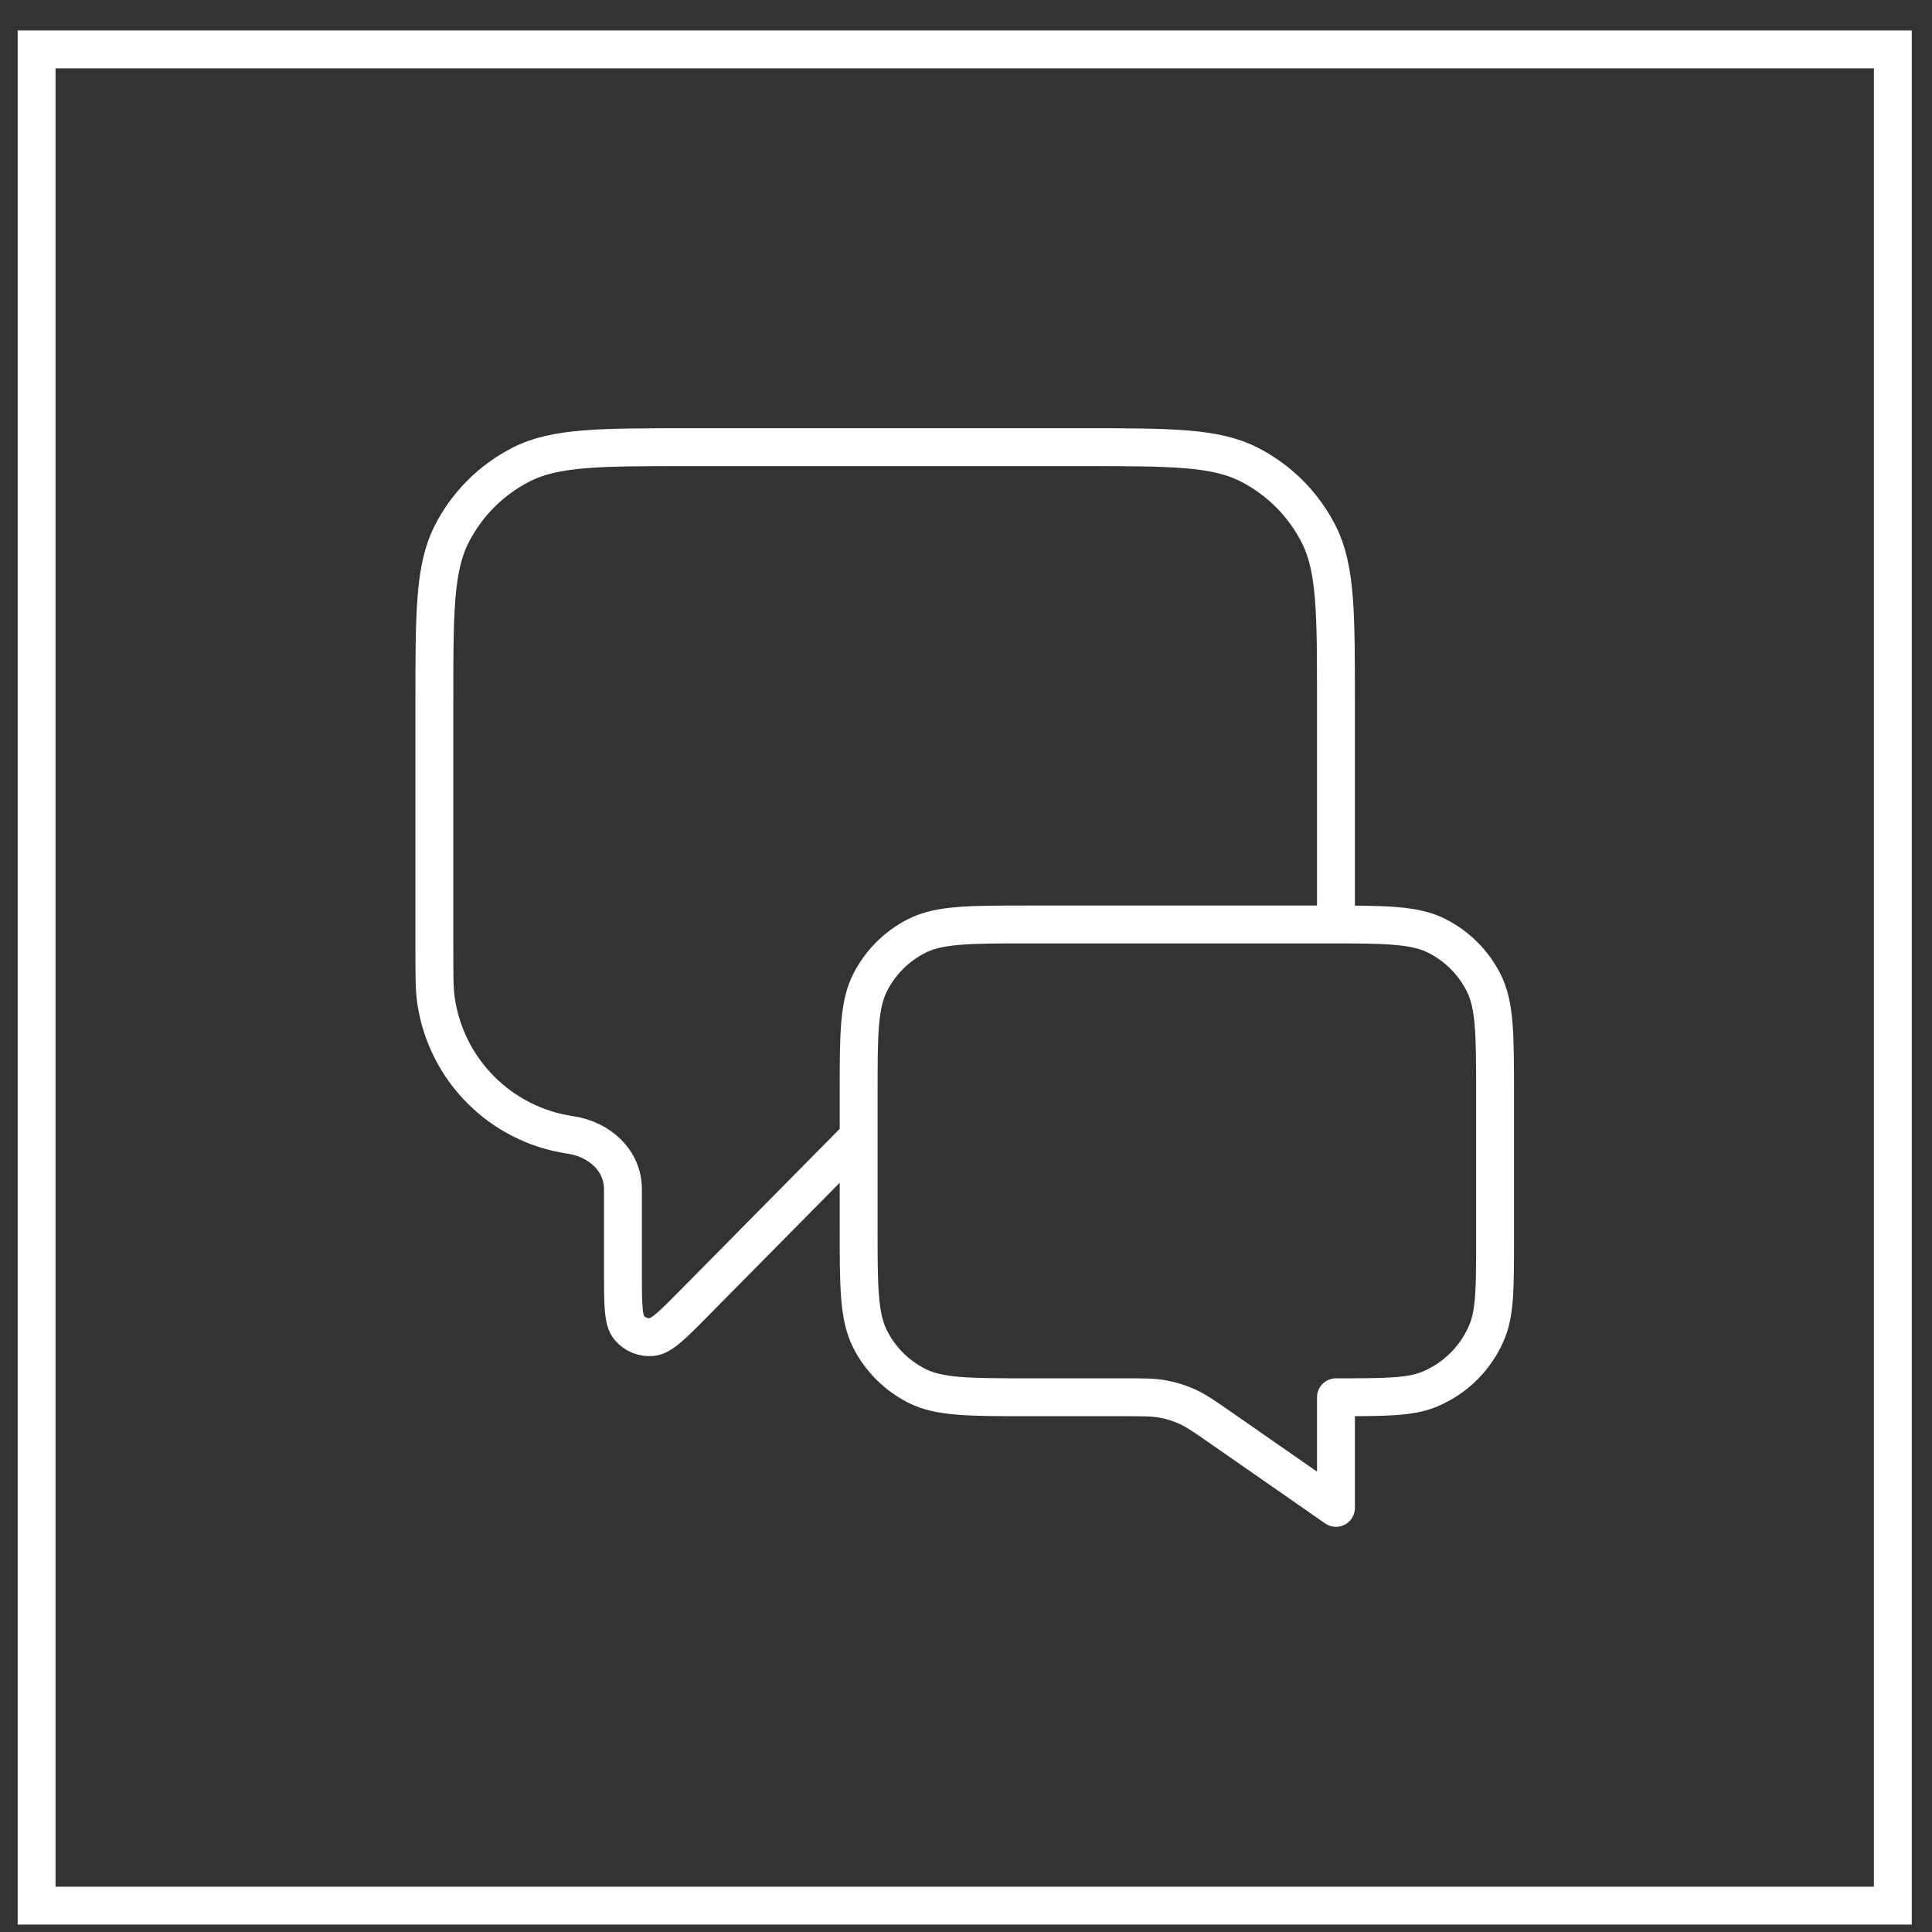
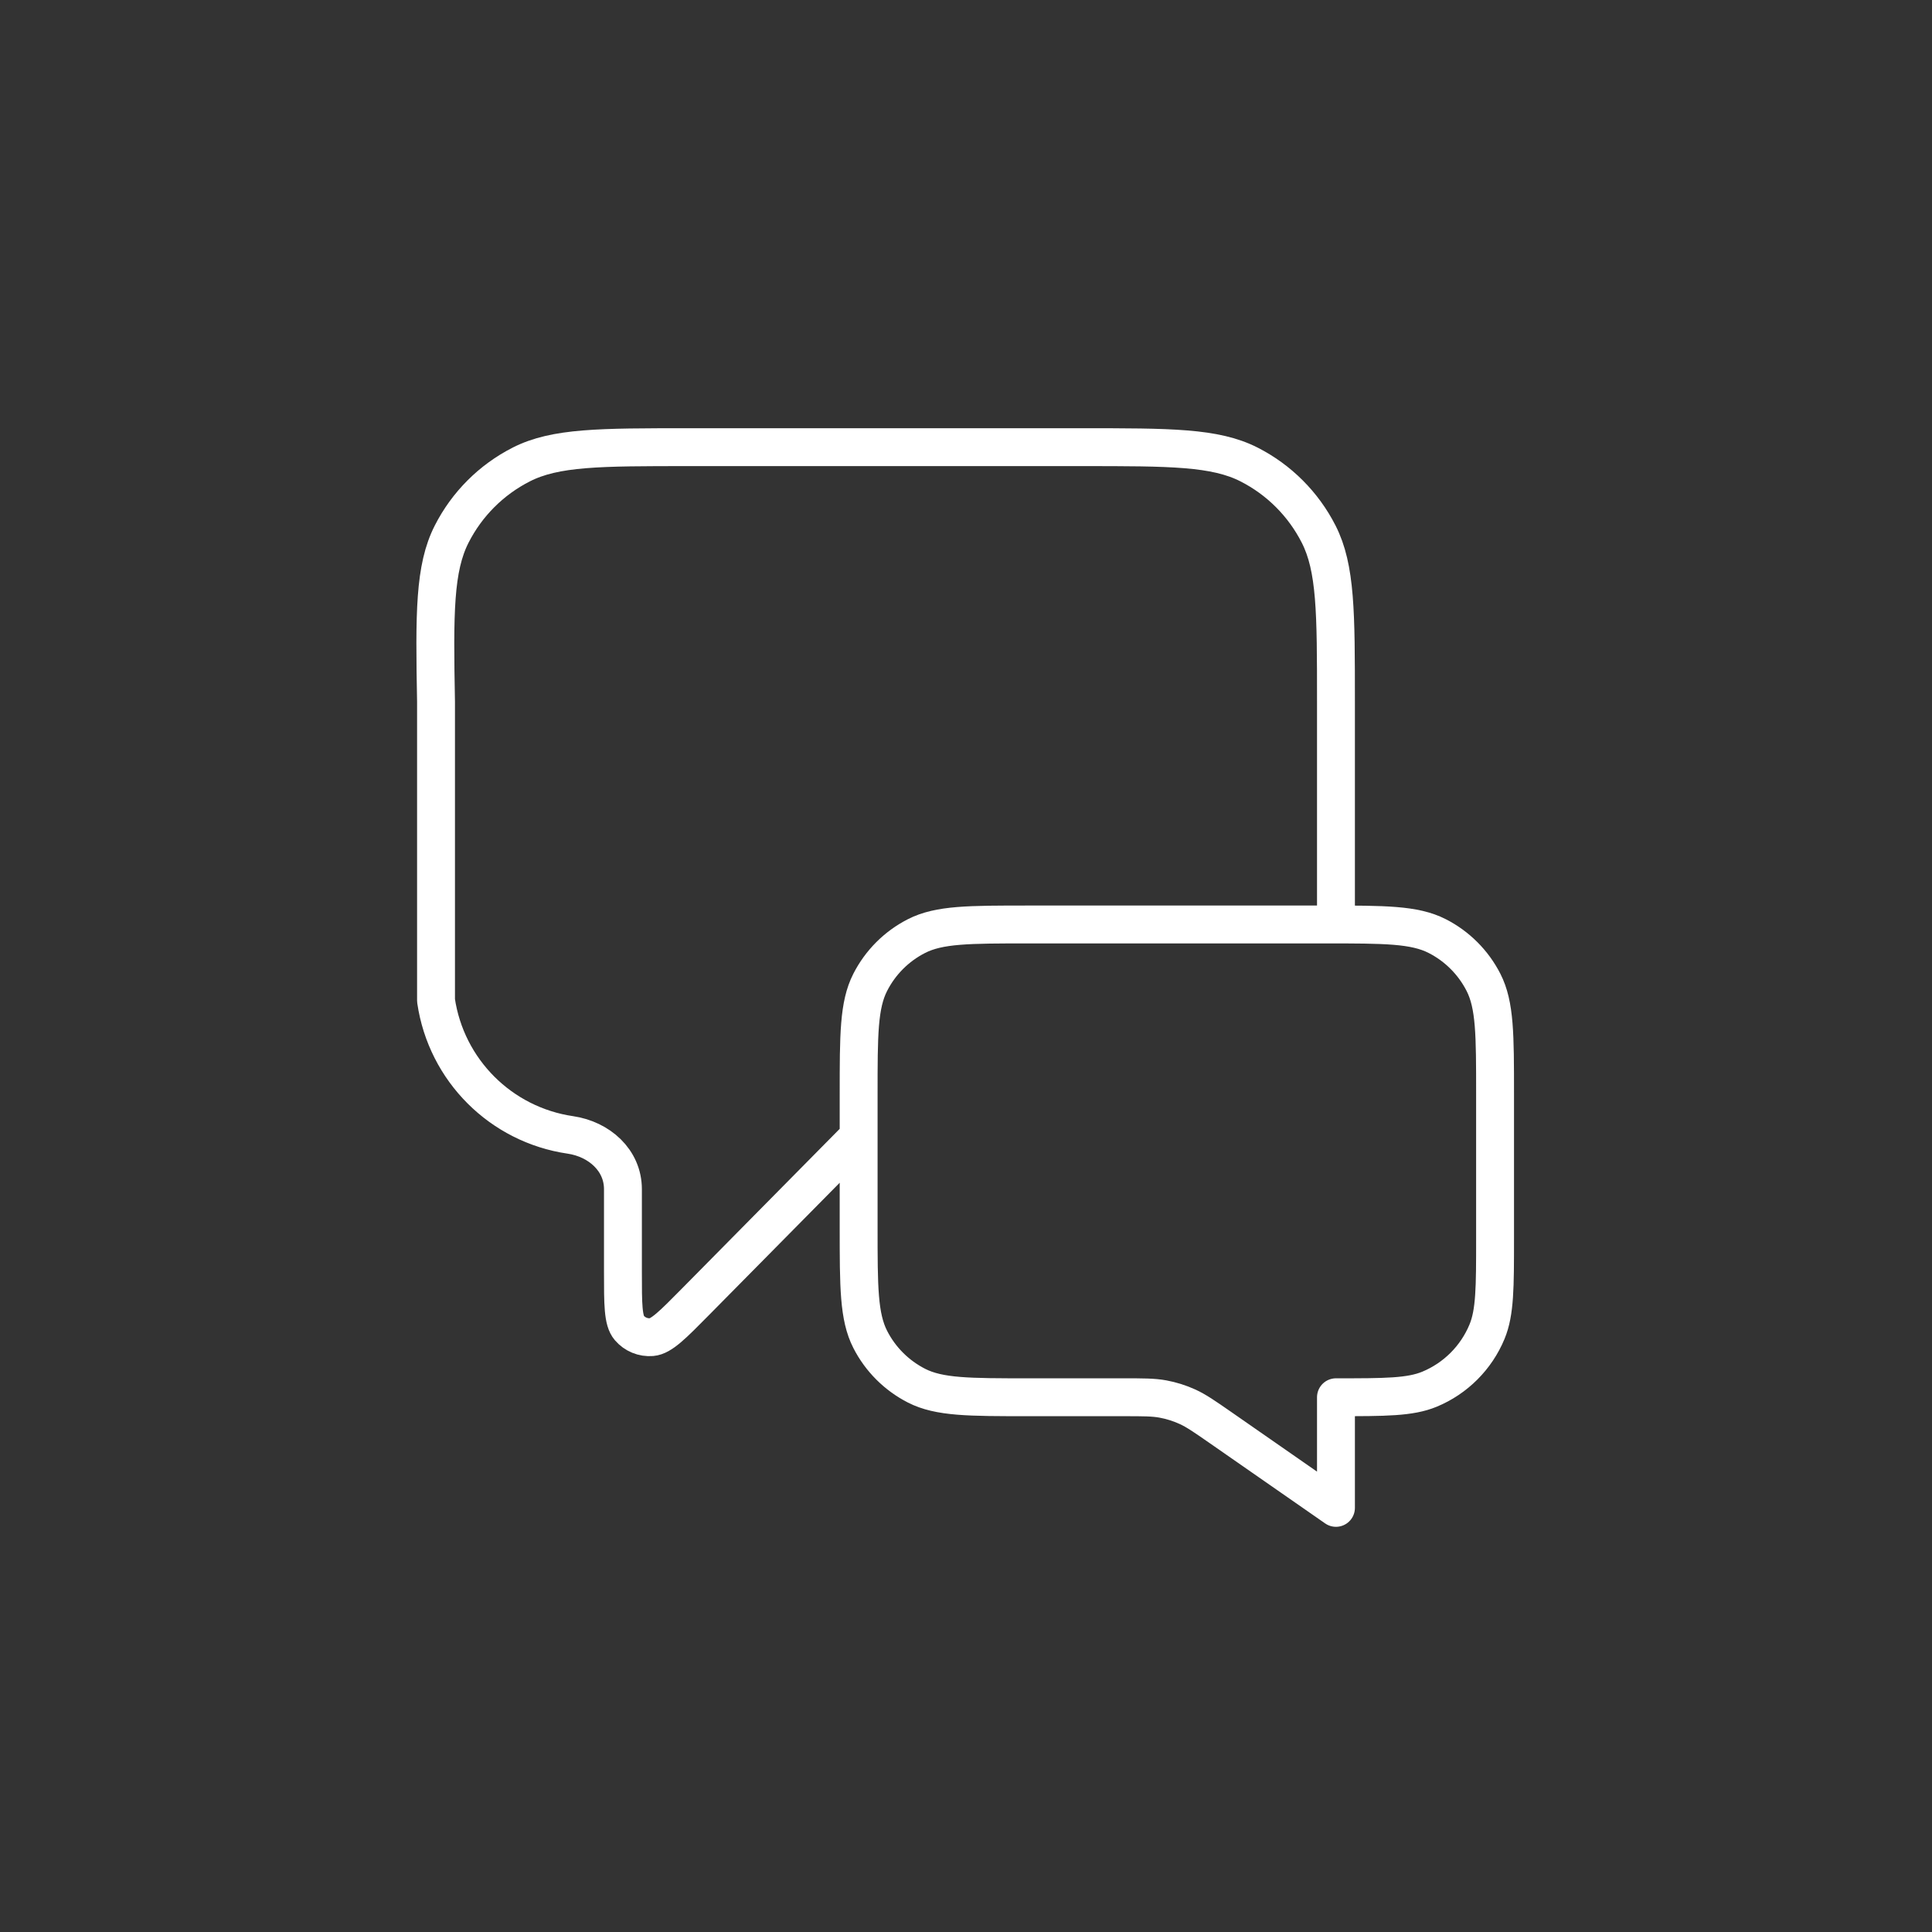
<svg xmlns="http://www.w3.org/2000/svg" width="51" height="51" viewBox="0 0 51 51" fill="none">
  <rect x="0" y="0" width="51" height="51" fill="#333333" stroke="none" />
-   <rect x="0.966" y="1.304" width="49" height="49" stroke="white" />
-   <path d="M22.666 30.004L18.36 34.363C17.76 34.971 17.46 35.275 17.202 35.297C16.978 35.315 16.758 35.225 16.612 35.054C16.444 34.858 16.444 34.431 16.444 33.576V31.392C16.444 30.625 15.816 30.071 15.057 29.959V29.959C13.221 29.691 11.779 28.249 11.51 26.413C11.466 26.11 11.466 25.749 11.466 25.026V18.524C11.466 16.172 11.466 14.995 11.924 14.097C12.326 13.307 12.969 12.664 13.759 12.262C14.658 11.804 15.834 11.804 18.186 11.804H28.546C30.898 11.804 32.074 11.804 32.973 12.262C33.763 12.664 34.405 13.307 34.808 14.097C35.266 14.995 35.266 16.172 35.266 18.524V24.404M35.266 39.804L32.219 37.685C31.791 37.388 31.576 37.239 31.343 37.133C31.136 37.039 30.919 36.971 30.696 36.93C30.444 36.884 30.183 36.884 29.662 36.884H27.146C25.578 36.884 24.794 36.884 24.195 36.579C23.668 36.31 23.239 35.882 22.971 35.355C22.666 34.756 22.666 33.972 22.666 32.404V28.884C22.666 27.316 22.666 26.532 22.971 25.933C23.239 25.406 23.668 24.977 24.195 24.709C24.794 24.404 25.578 24.404 27.146 24.404H34.986C36.554 24.404 37.338 24.404 37.937 24.709C38.464 24.977 38.892 25.406 39.161 25.933C39.466 26.532 39.466 27.316 39.466 28.884V32.684C39.466 33.989 39.466 34.641 39.253 35.155C38.968 35.841 38.423 36.386 37.737 36.671C37.223 36.884 36.571 36.884 35.266 36.884V39.804Z" stroke="white" stroke-linecap="round" stroke-linejoin="round" />
+   <path d="M22.666 30.004L18.36 34.363C17.76 34.971 17.46 35.275 17.202 35.297C16.978 35.315 16.758 35.225 16.612 35.054C16.444 34.858 16.444 34.431 16.444 33.576V31.392C16.444 30.625 15.816 30.071 15.057 29.959V29.959C13.221 29.691 11.779 28.249 11.51 26.413V18.524C11.466 16.172 11.466 14.995 11.924 14.097C12.326 13.307 12.969 12.664 13.759 12.262C14.658 11.804 15.834 11.804 18.186 11.804H28.546C30.898 11.804 32.074 11.804 32.973 12.262C33.763 12.664 34.405 13.307 34.808 14.097C35.266 14.995 35.266 16.172 35.266 18.524V24.404M35.266 39.804L32.219 37.685C31.791 37.388 31.576 37.239 31.343 37.133C31.136 37.039 30.919 36.971 30.696 36.93C30.444 36.884 30.183 36.884 29.662 36.884H27.146C25.578 36.884 24.794 36.884 24.195 36.579C23.668 36.31 23.239 35.882 22.971 35.355C22.666 34.756 22.666 33.972 22.666 32.404V28.884C22.666 27.316 22.666 26.532 22.971 25.933C23.239 25.406 23.668 24.977 24.195 24.709C24.794 24.404 25.578 24.404 27.146 24.404H34.986C36.554 24.404 37.338 24.404 37.937 24.709C38.464 24.977 38.892 25.406 39.161 25.933C39.466 26.532 39.466 27.316 39.466 28.884V32.684C39.466 33.989 39.466 34.641 39.253 35.155C38.968 35.841 38.423 36.386 37.737 36.671C37.223 36.884 36.571 36.884 35.266 36.884V39.804Z" stroke="white" stroke-linecap="round" stroke-linejoin="round" />
</svg>